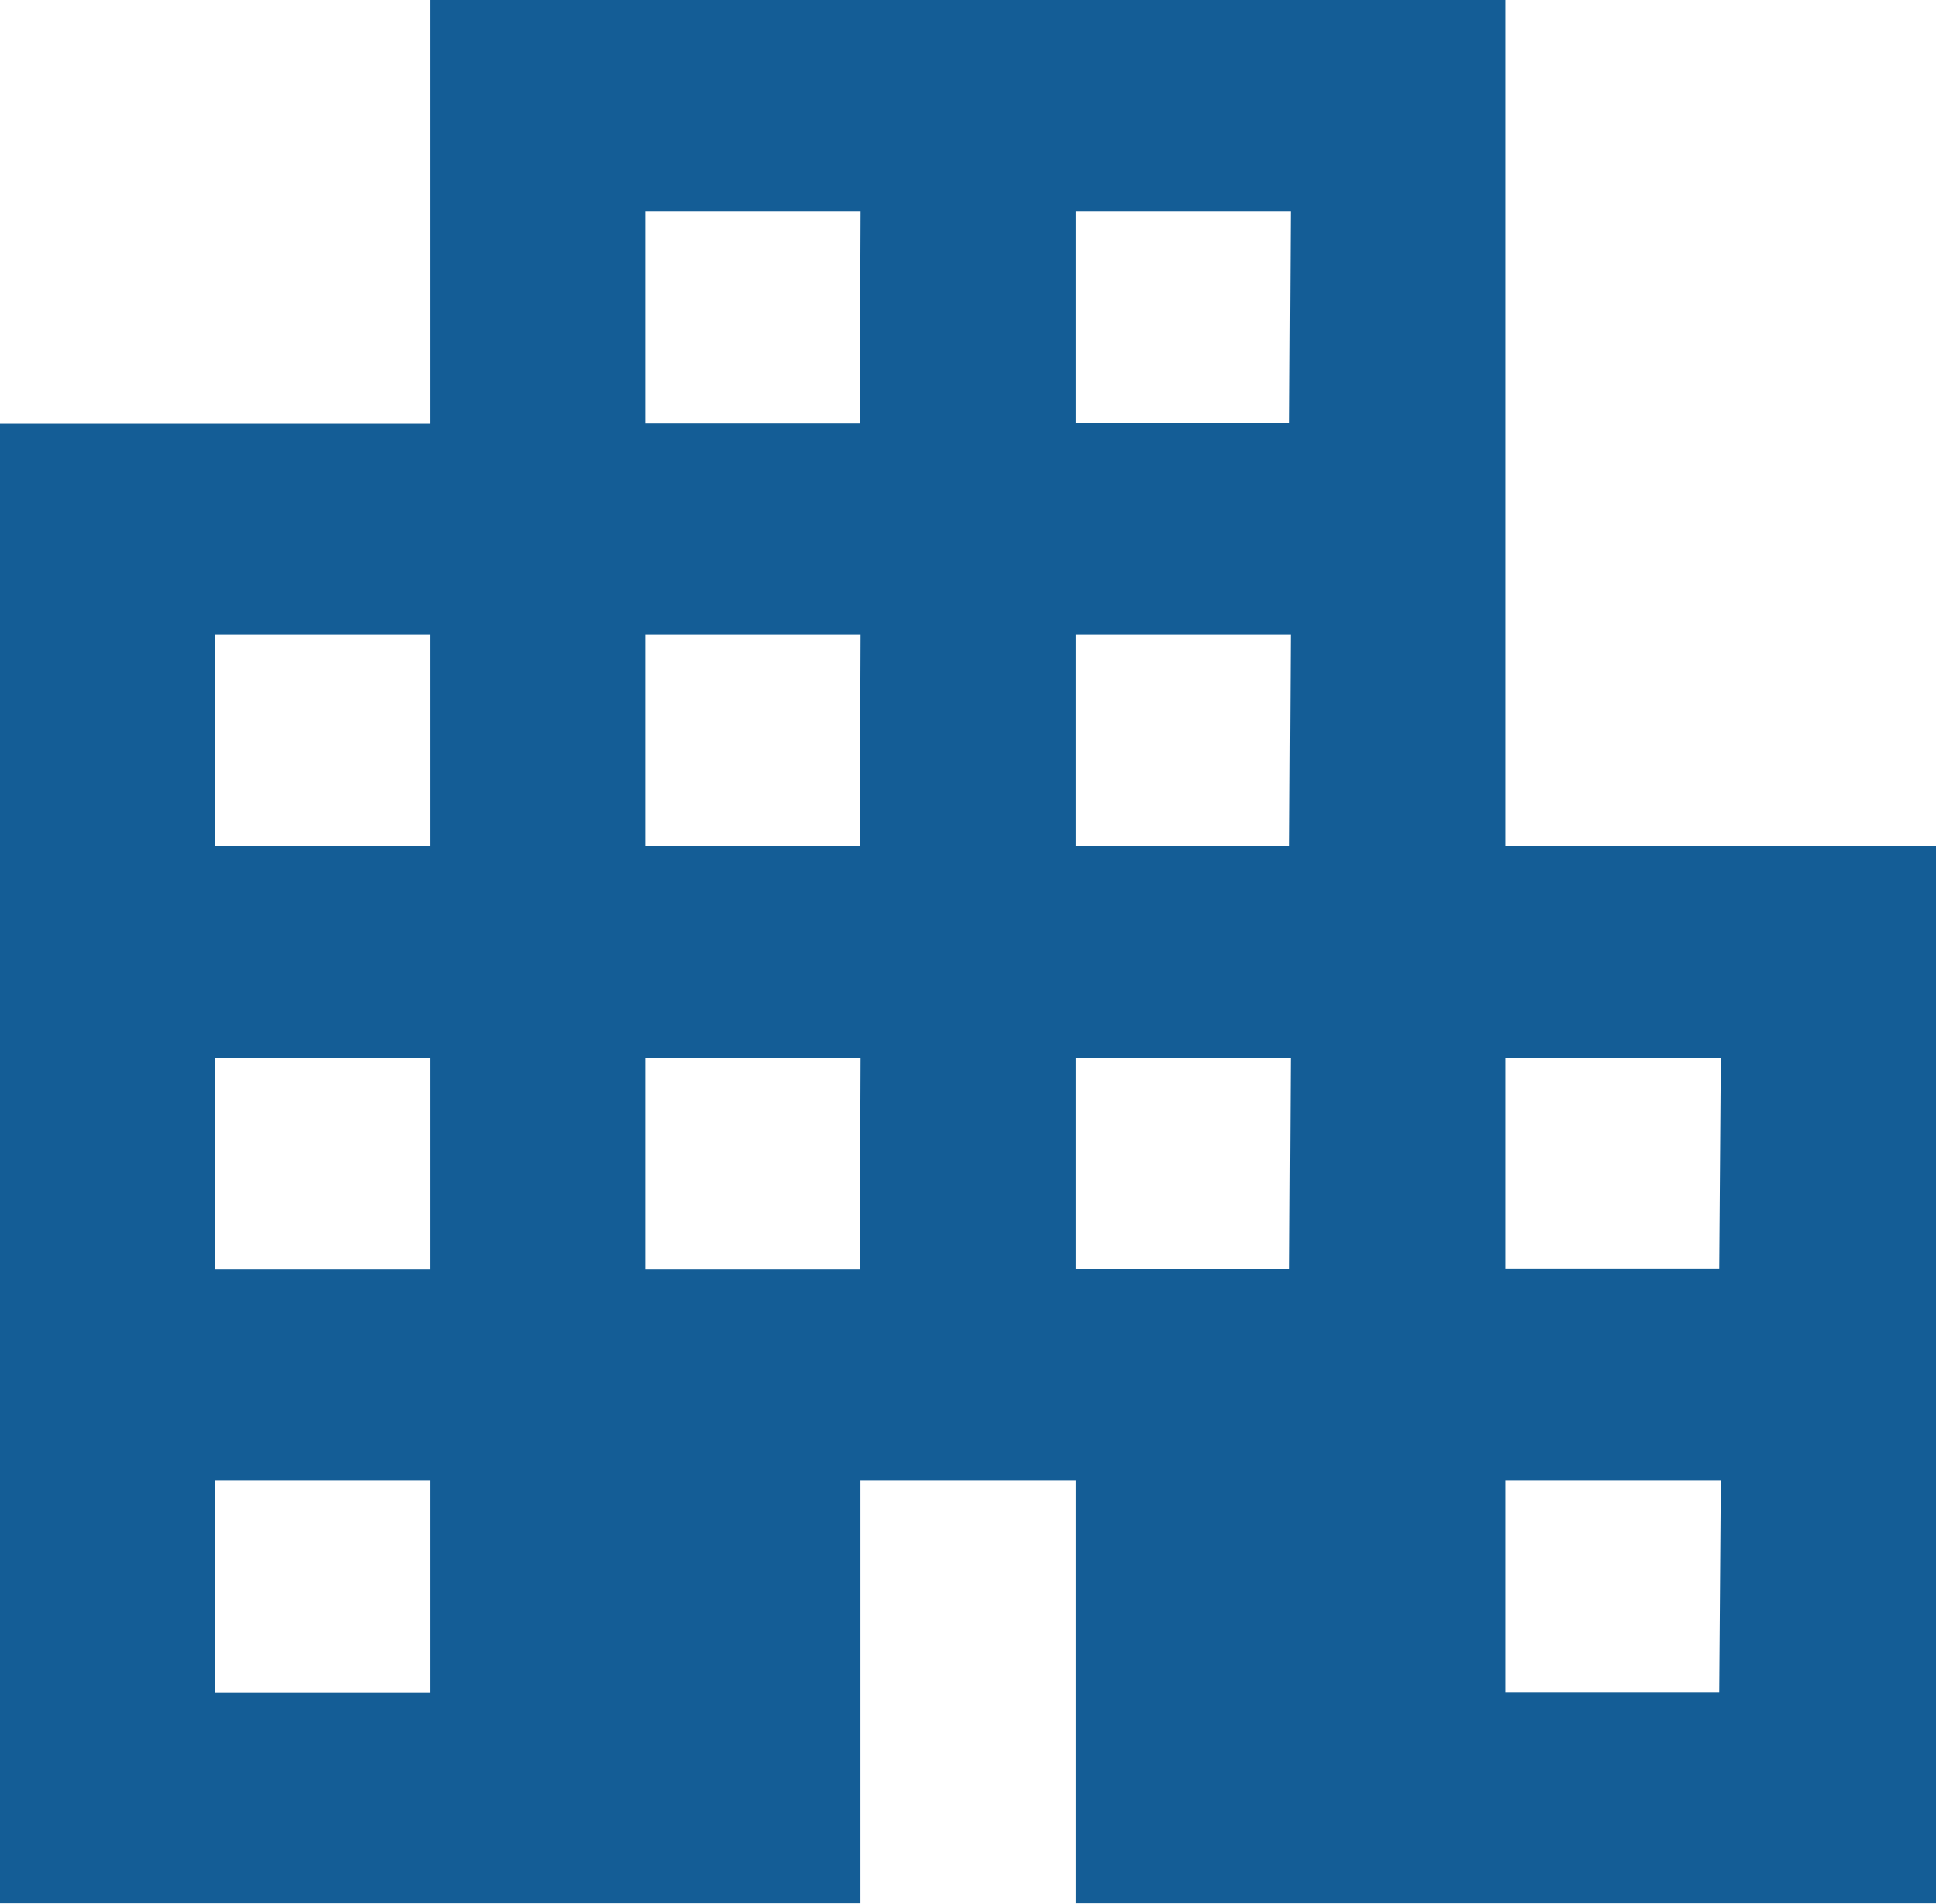
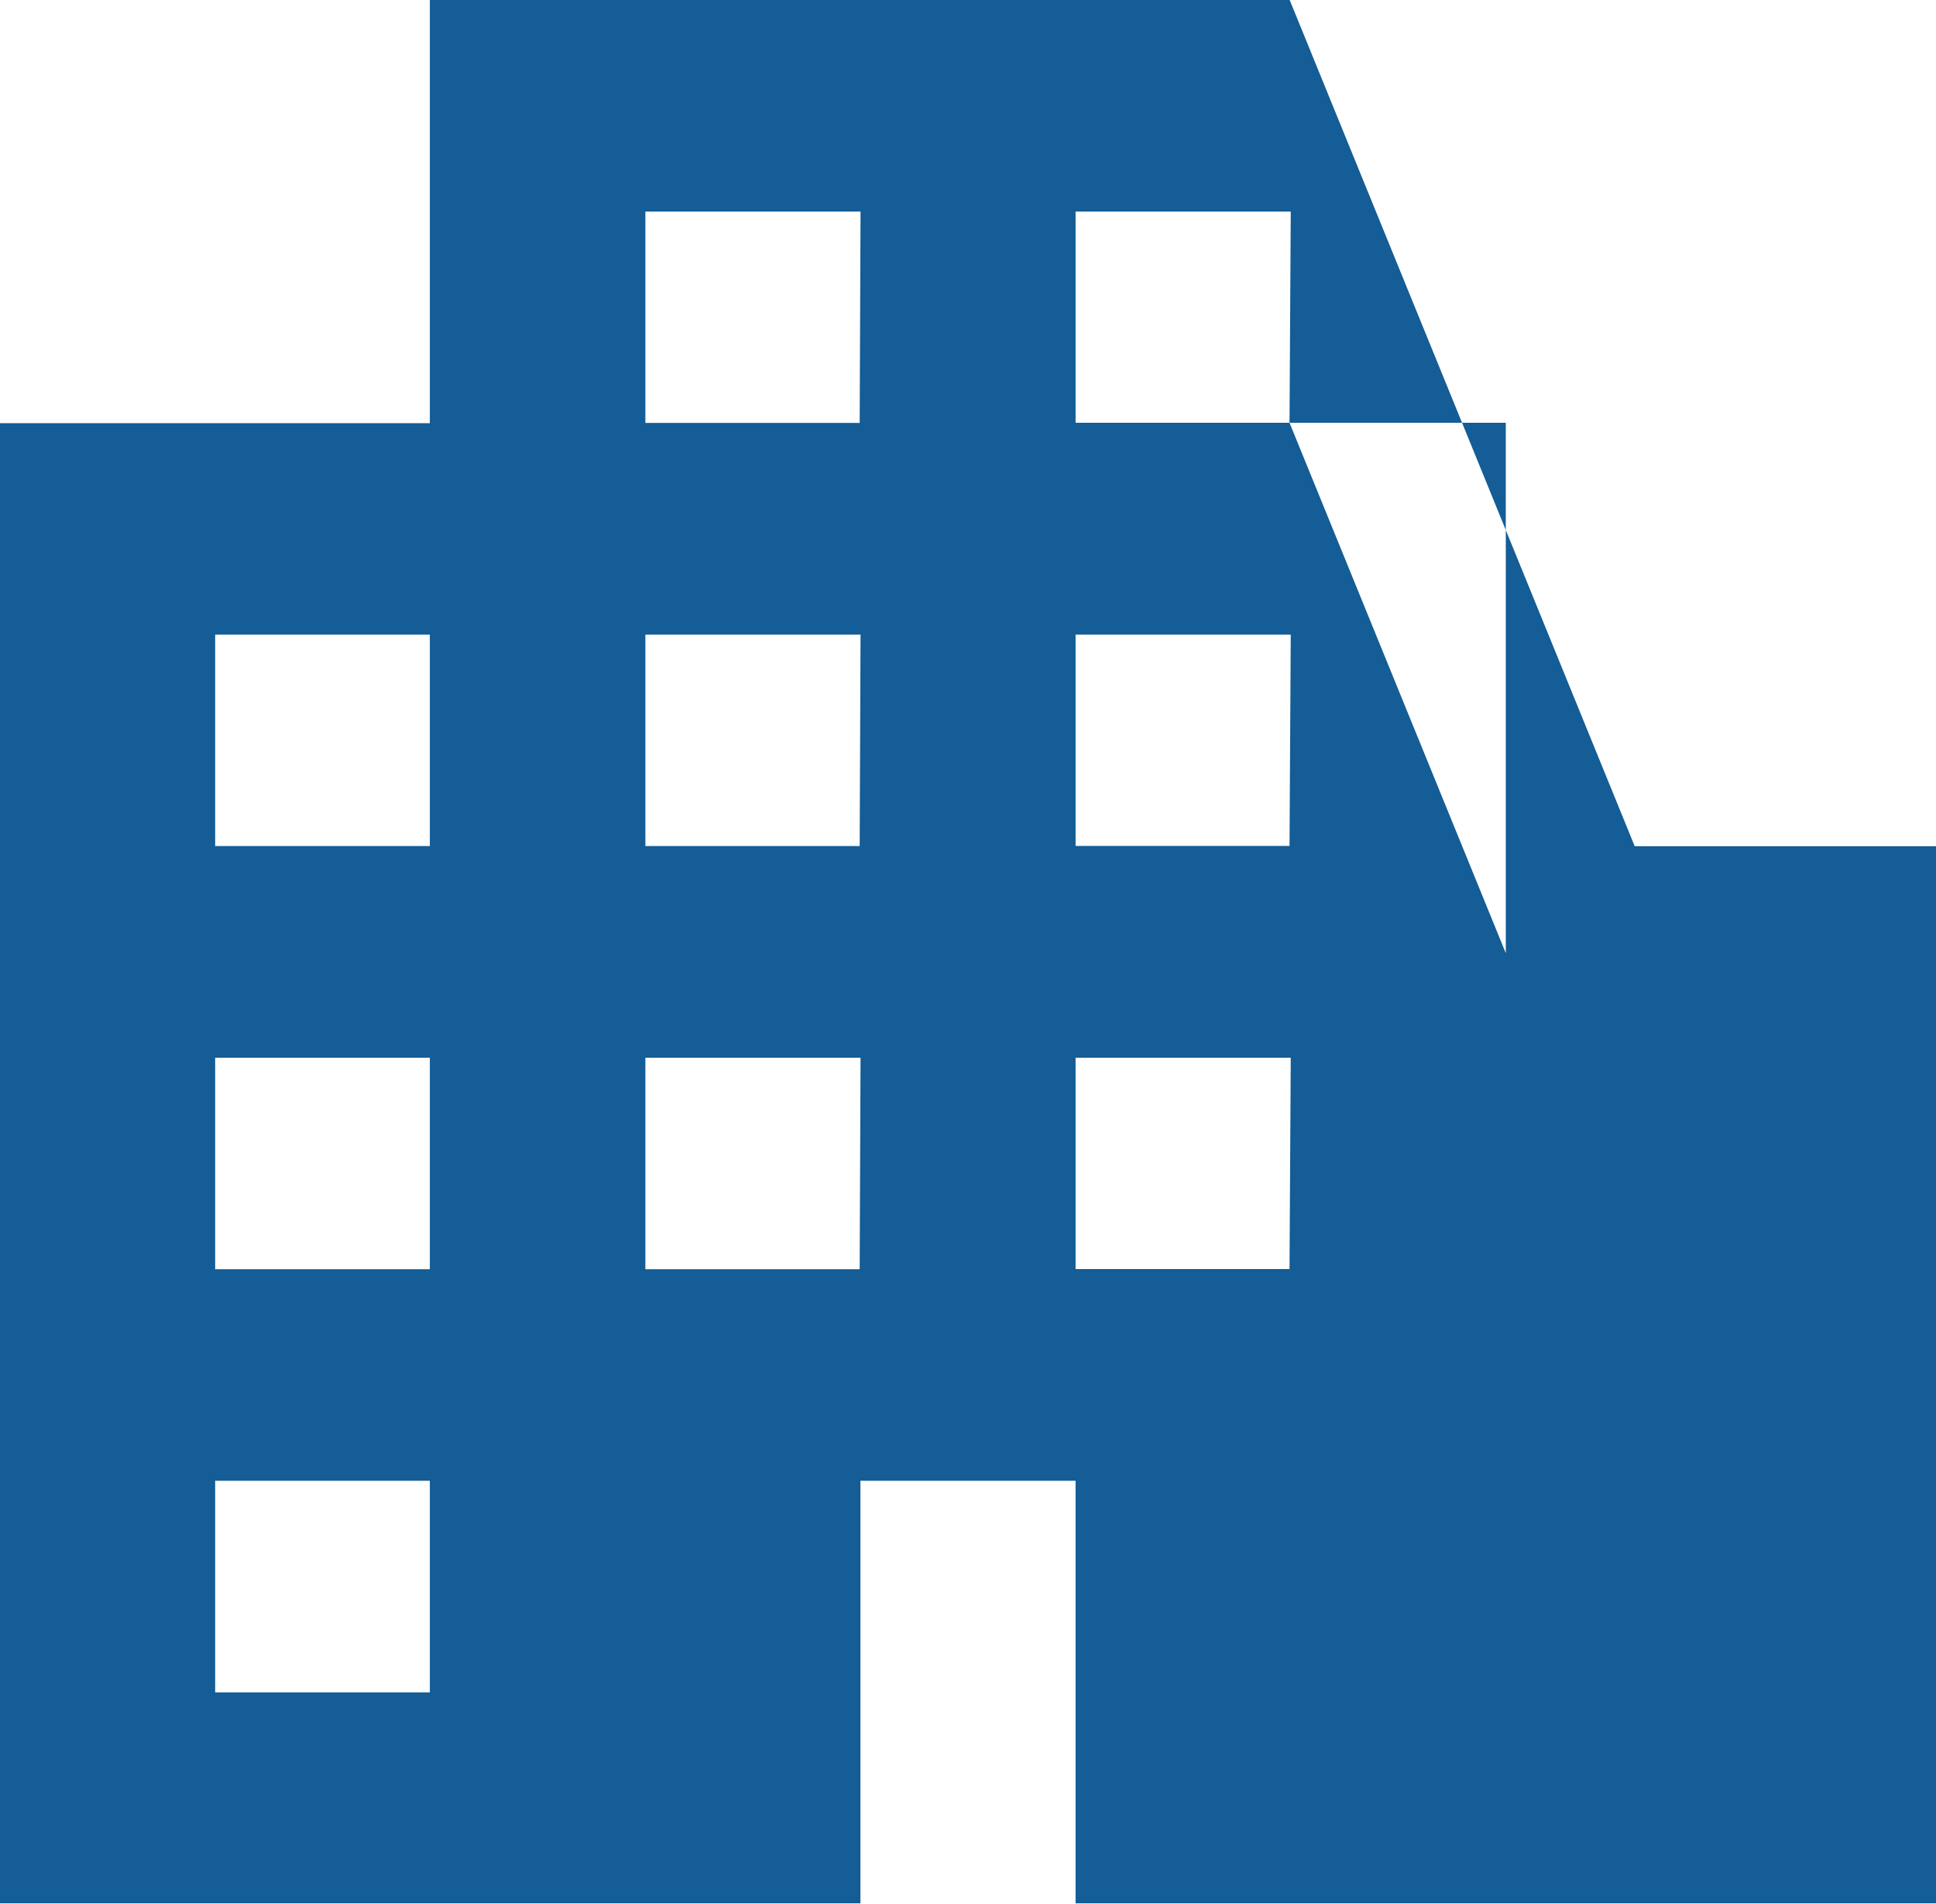
<svg xmlns="http://www.w3.org/2000/svg" width="15.764" height="15.505" viewBox="0 0 15.764 15.505">
-   <path id="Path_1671" data-name="Path 1671" d="M15.261,9.891V3H6.5V6.446H3V18.5h7.006V15.059h1.752V18.5h7.006V9.891ZM6.5,16.782H4.752V15.059H6.5Zm0-3.446H4.752V11.614H6.5Zm0-3.446H4.752V8.168H6.5Zm3.5,3.446H8.255V11.614h1.752Zm0-3.446H8.255V8.168h1.752Zm0-3.446H8.255V4.723h1.752Zm3.5,6.891H11.758V11.614H13.51Zm0-3.446H11.758V8.168H13.51Zm0-3.446H11.758V4.723H13.51Zm3.5,10.337H15.261V15.059h1.752Zm0-3.446H15.261V11.614h1.752Z" transform="translate(-3 -3)" fill="#00508d" opacity="0.92" />
+   <path id="Path_1671" data-name="Path 1671" d="M15.261,9.891V3H6.5V6.446H3V18.5h7.006V15.059h1.752V18.5h7.006V9.891ZM6.5,16.782H4.752V15.059H6.5Zm0-3.446H4.752V11.614H6.5Zm0-3.446H4.752V8.168H6.5Zm3.5,3.446H8.255V11.614h1.752Zm0-3.446H8.255V8.168h1.752Zm0-3.446H8.255V4.723h1.752Zm3.5,6.891H11.758V11.614H13.51Zm0-3.446H11.758V8.168H13.51Zm0-3.446H11.758V4.723H13.51ZH15.261V15.059h1.752Zm0-3.446H15.261V11.614h1.752Z" transform="translate(-3 -3)" fill="#00508d" opacity="0.92" />
</svg>